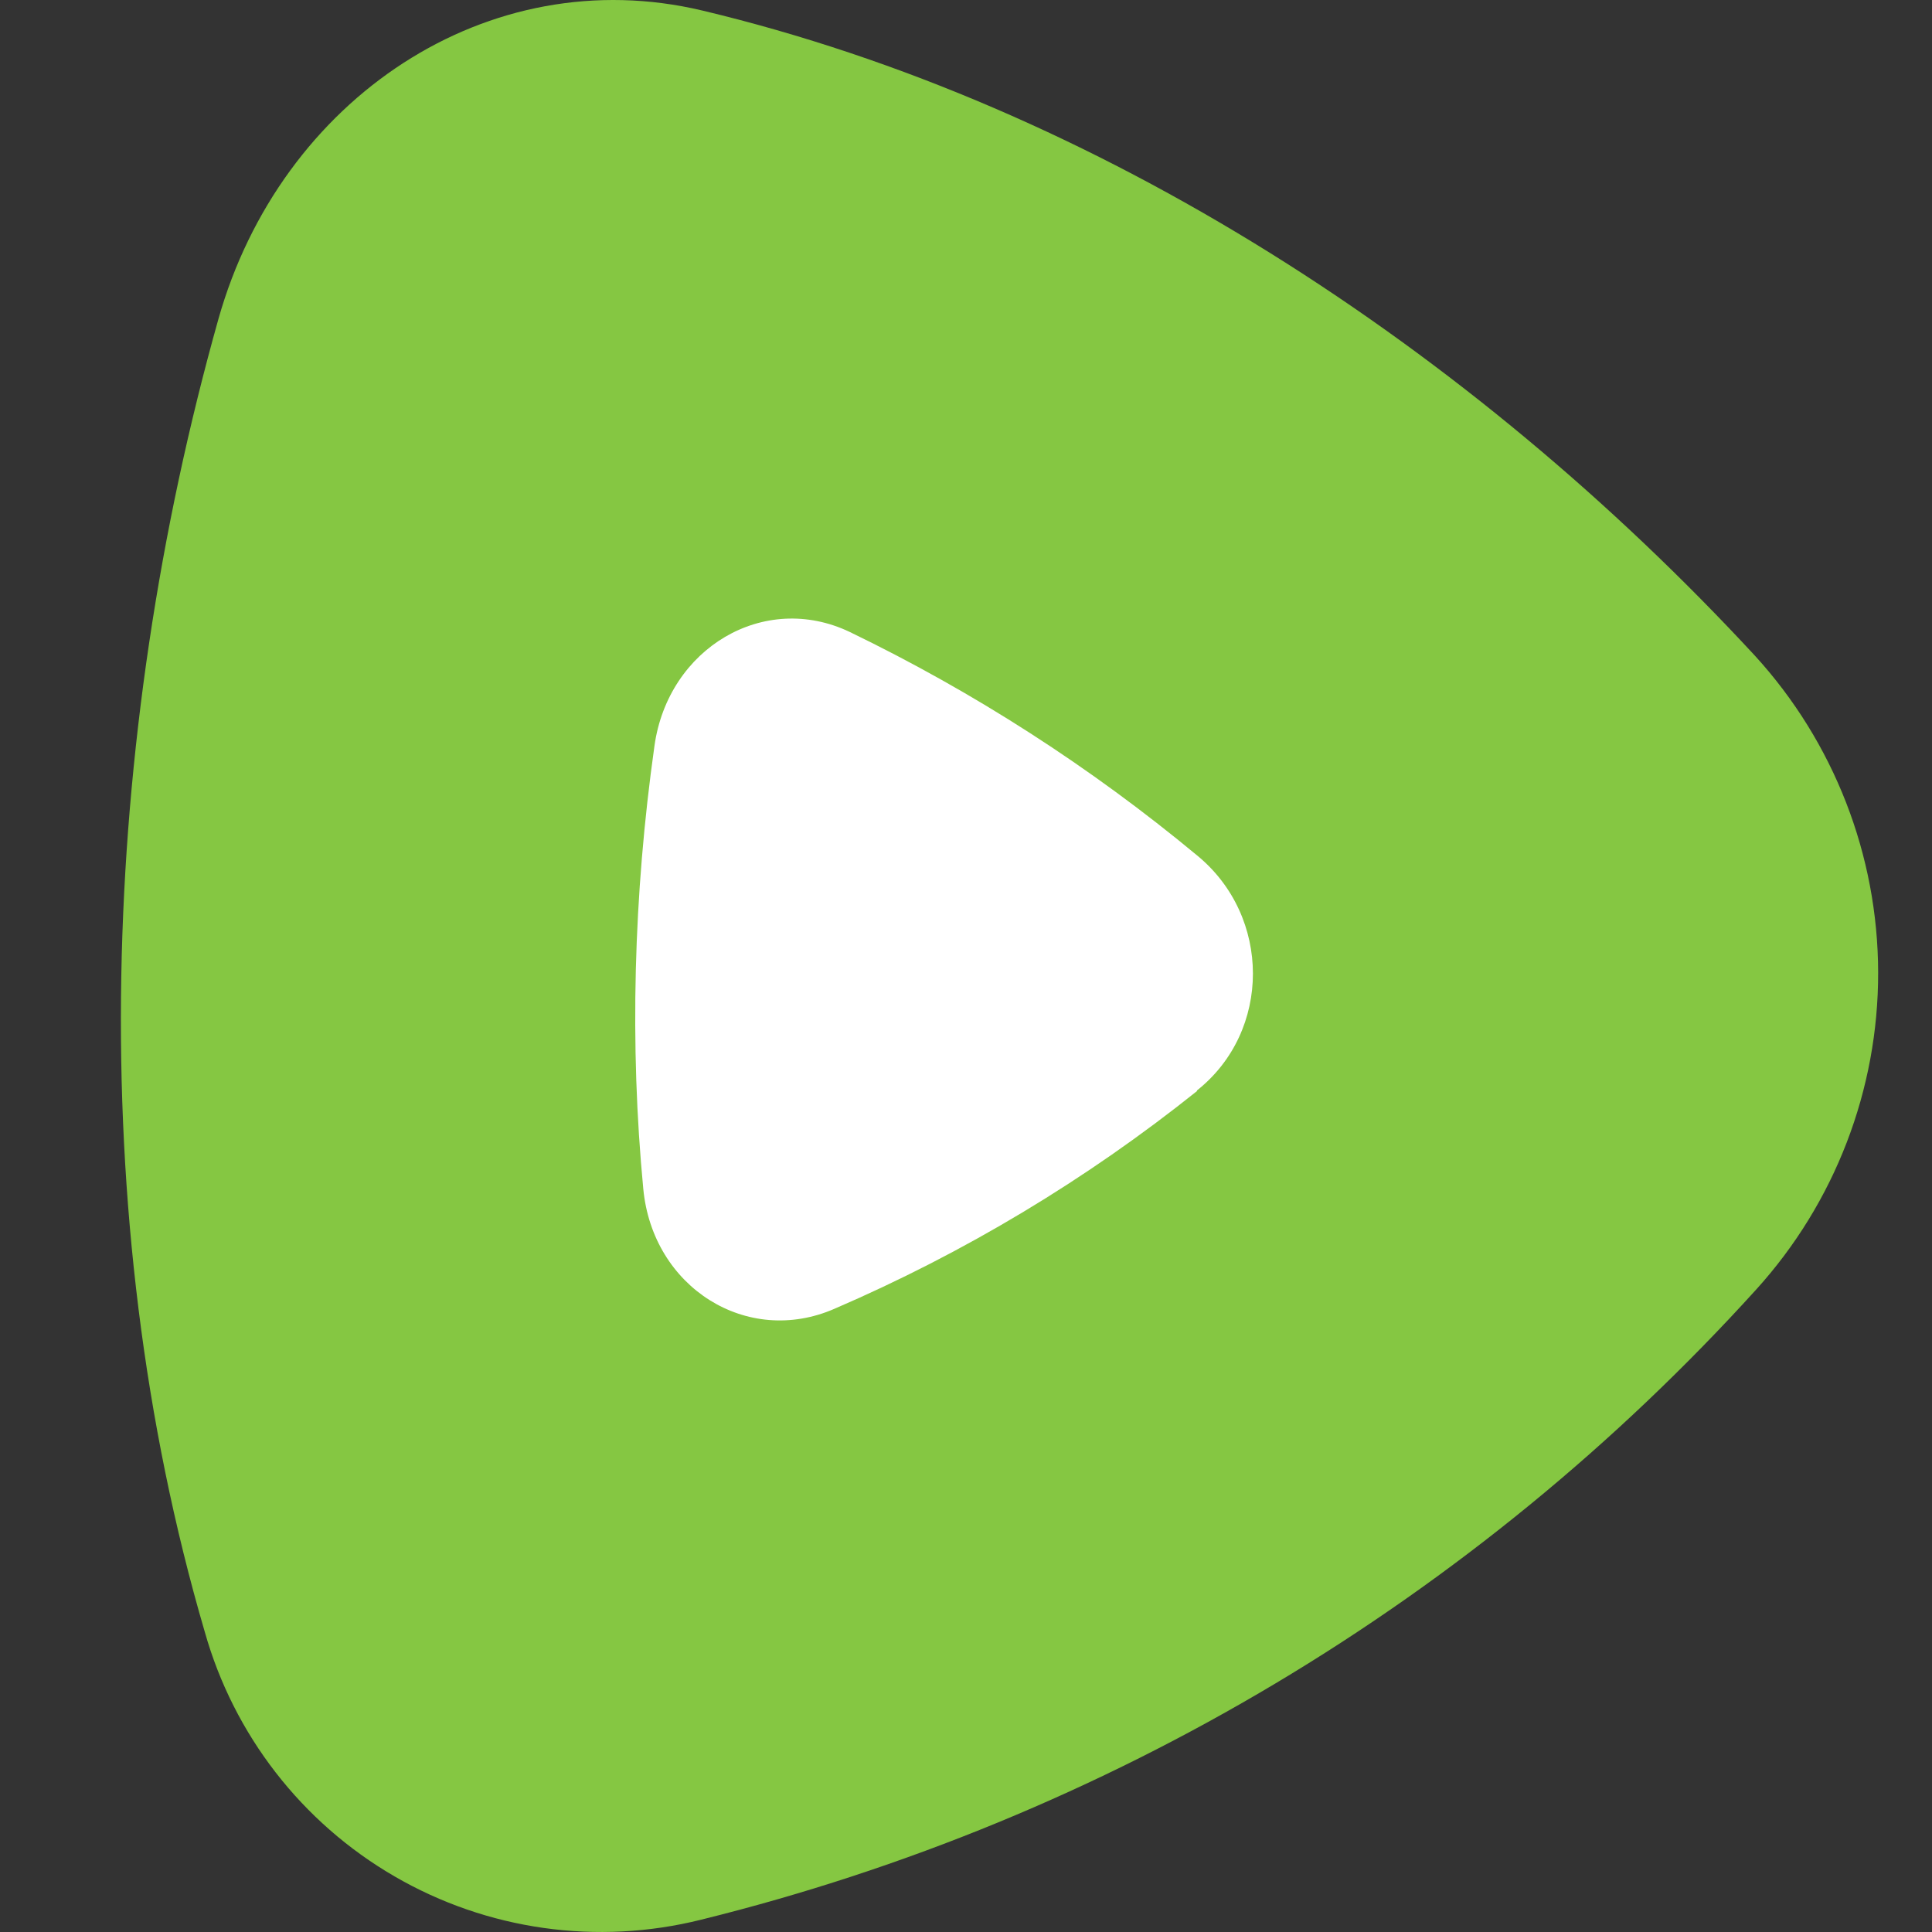
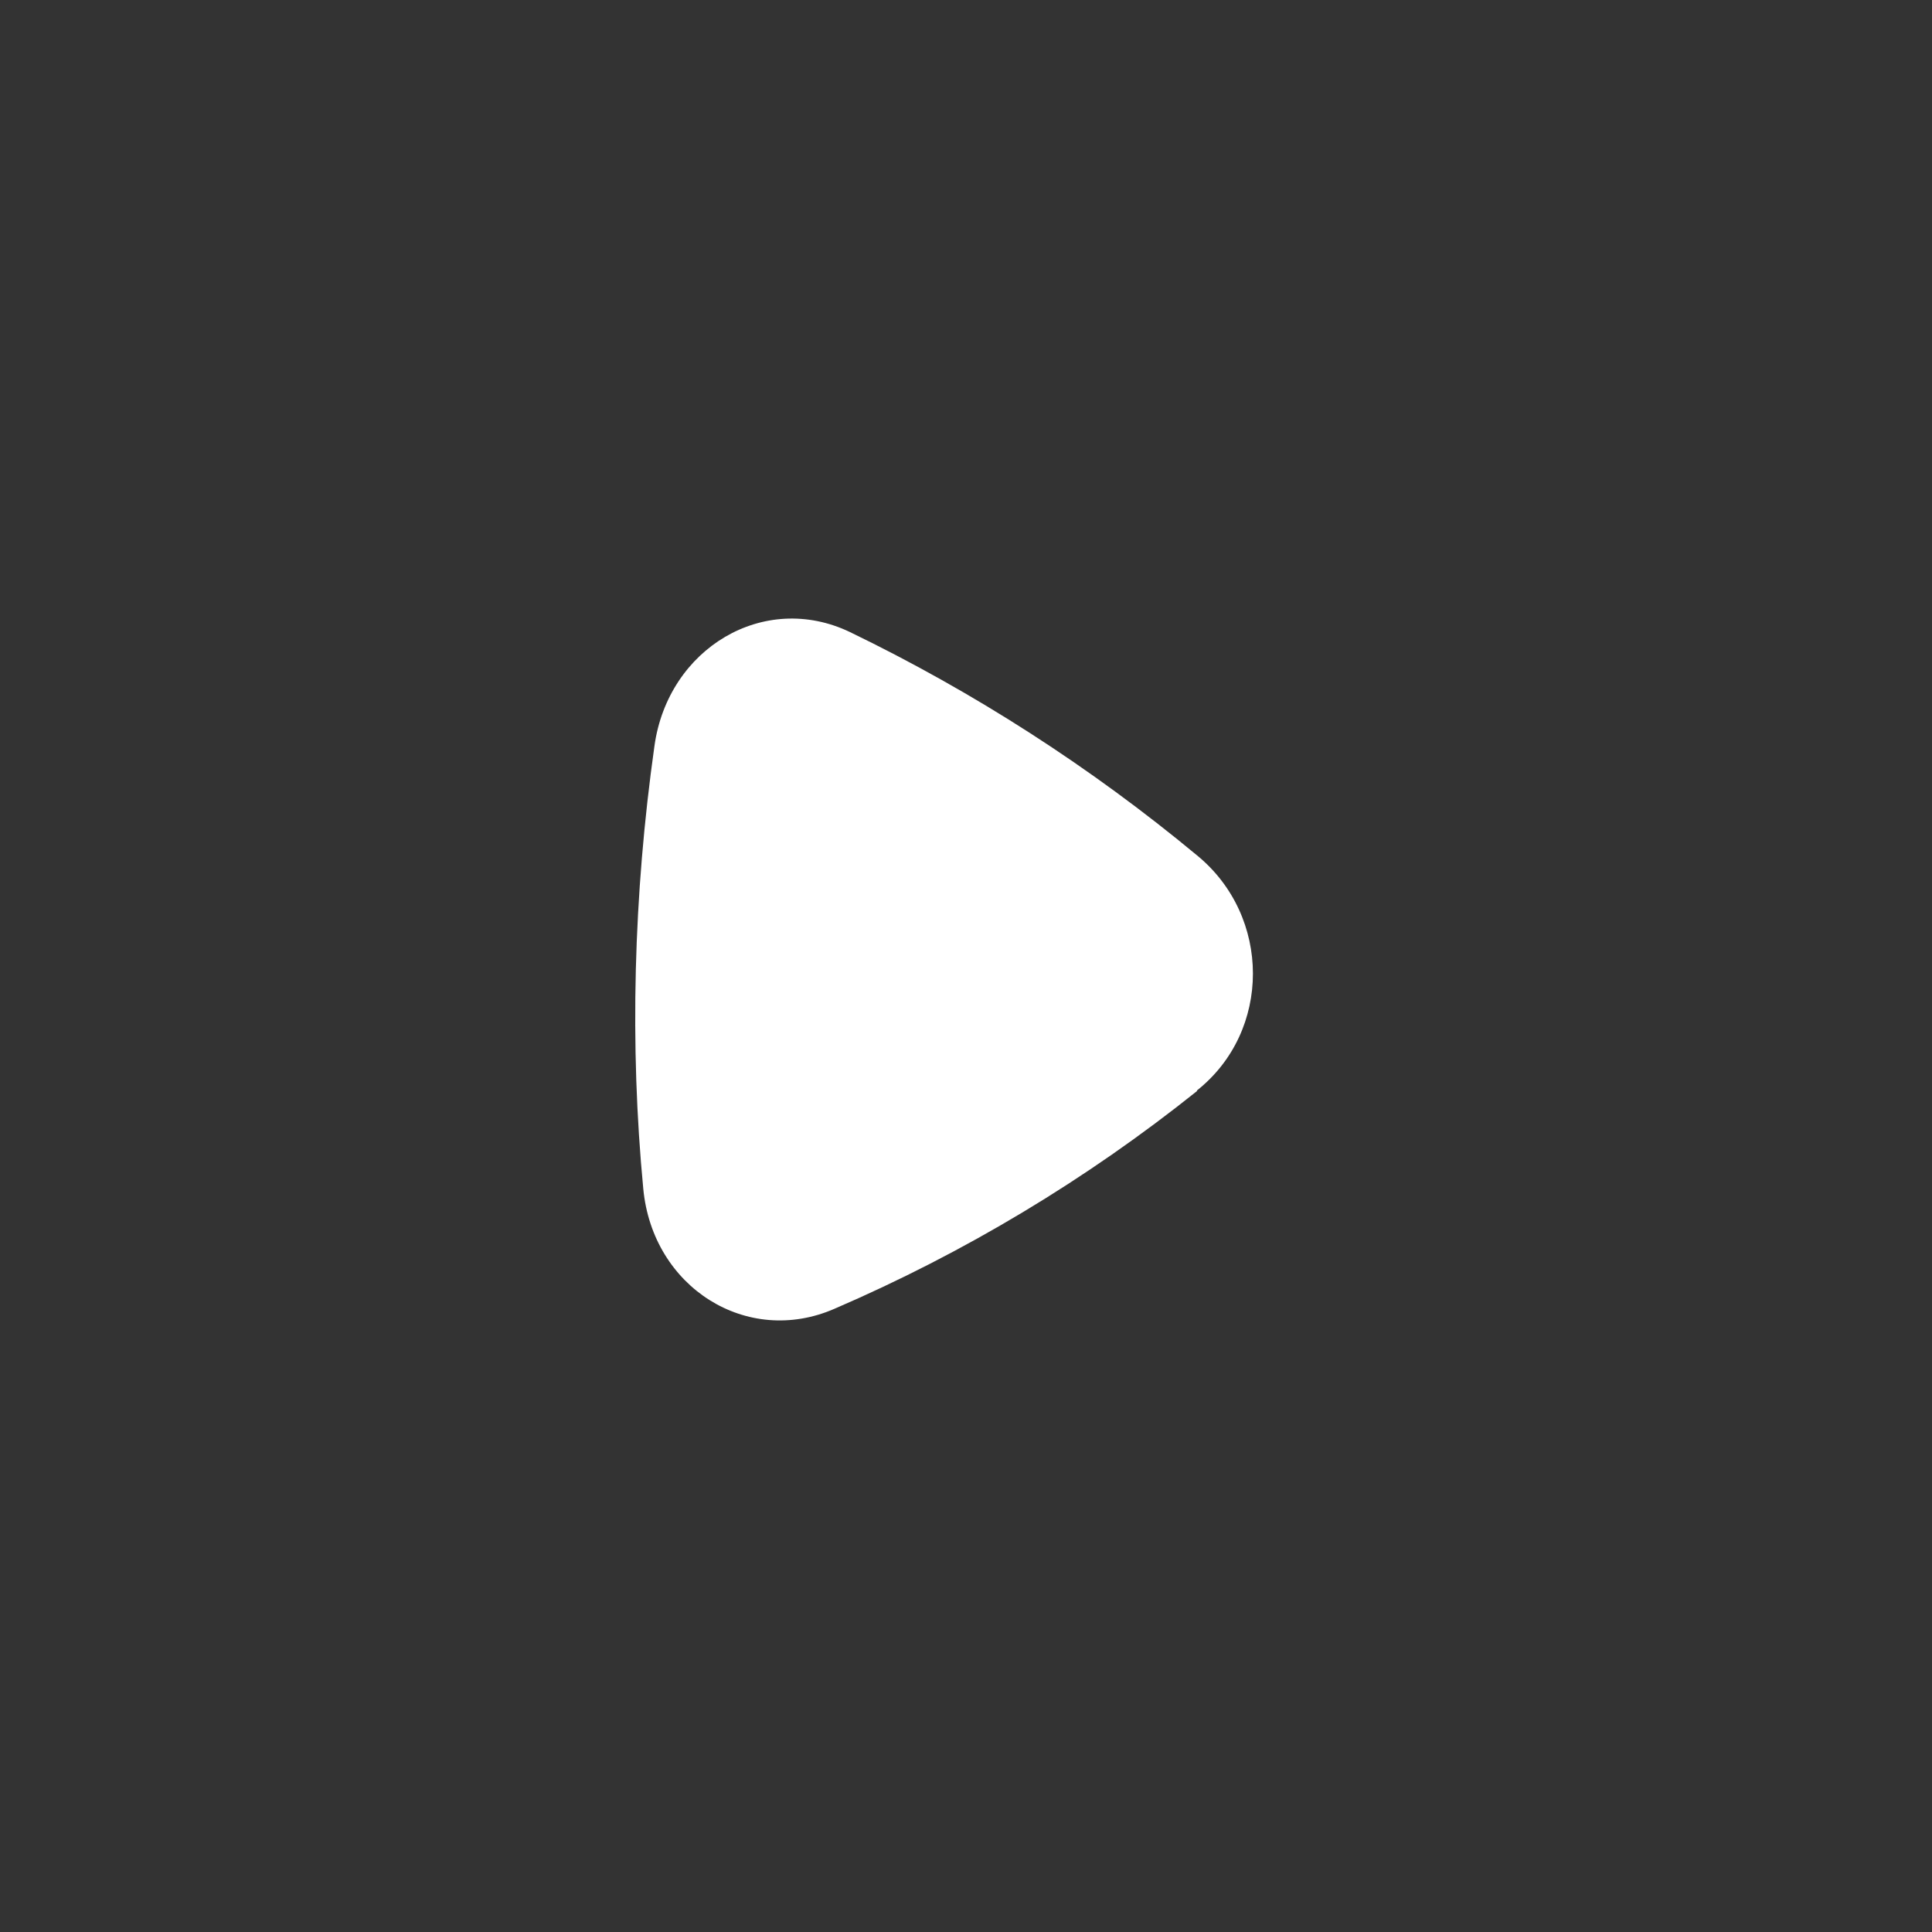
<svg xmlns="http://www.w3.org/2000/svg" width="24" height="24" viewBox="0 0 24 24" fill="none">
  <rect x="0" y="0" width="24" height="24" fill="#333333" stroke="none" />
-   <path d="M21.8 8.145C22.782 9.22 23.328 10.623 23.331 12.079C23.334 13.535 22.794 14.94 21.816 16.019C18.323 19.874 13.76 22.599 8.71 23.847C7.418 24.17 6.052 23.977 4.901 23.309C3.749 22.641 2.904 21.551 2.543 20.269C1.021 15.069 1.245 9.188 2.713 3.964C3.486 1.221 6.067 -0.502 8.725 0.131C13.648 1.306 18.269 4.327 21.8 8.145Z" fill="#85C742" />
  <path d="M14.869 10.625C15.796 11.383 15.796 12.812 14.869 13.546V13.554C13.495 14.653 11.98 15.563 10.364 16.259C9.282 16.73 8.107 15.996 7.991 14.767C7.821 12.99 7.868 11.12 8.13 9.265C8.3 8.052 9.49 7.341 10.557 7.851C12.101 8.598 13.549 9.53 14.869 10.625Z" fill="white" />
</svg>